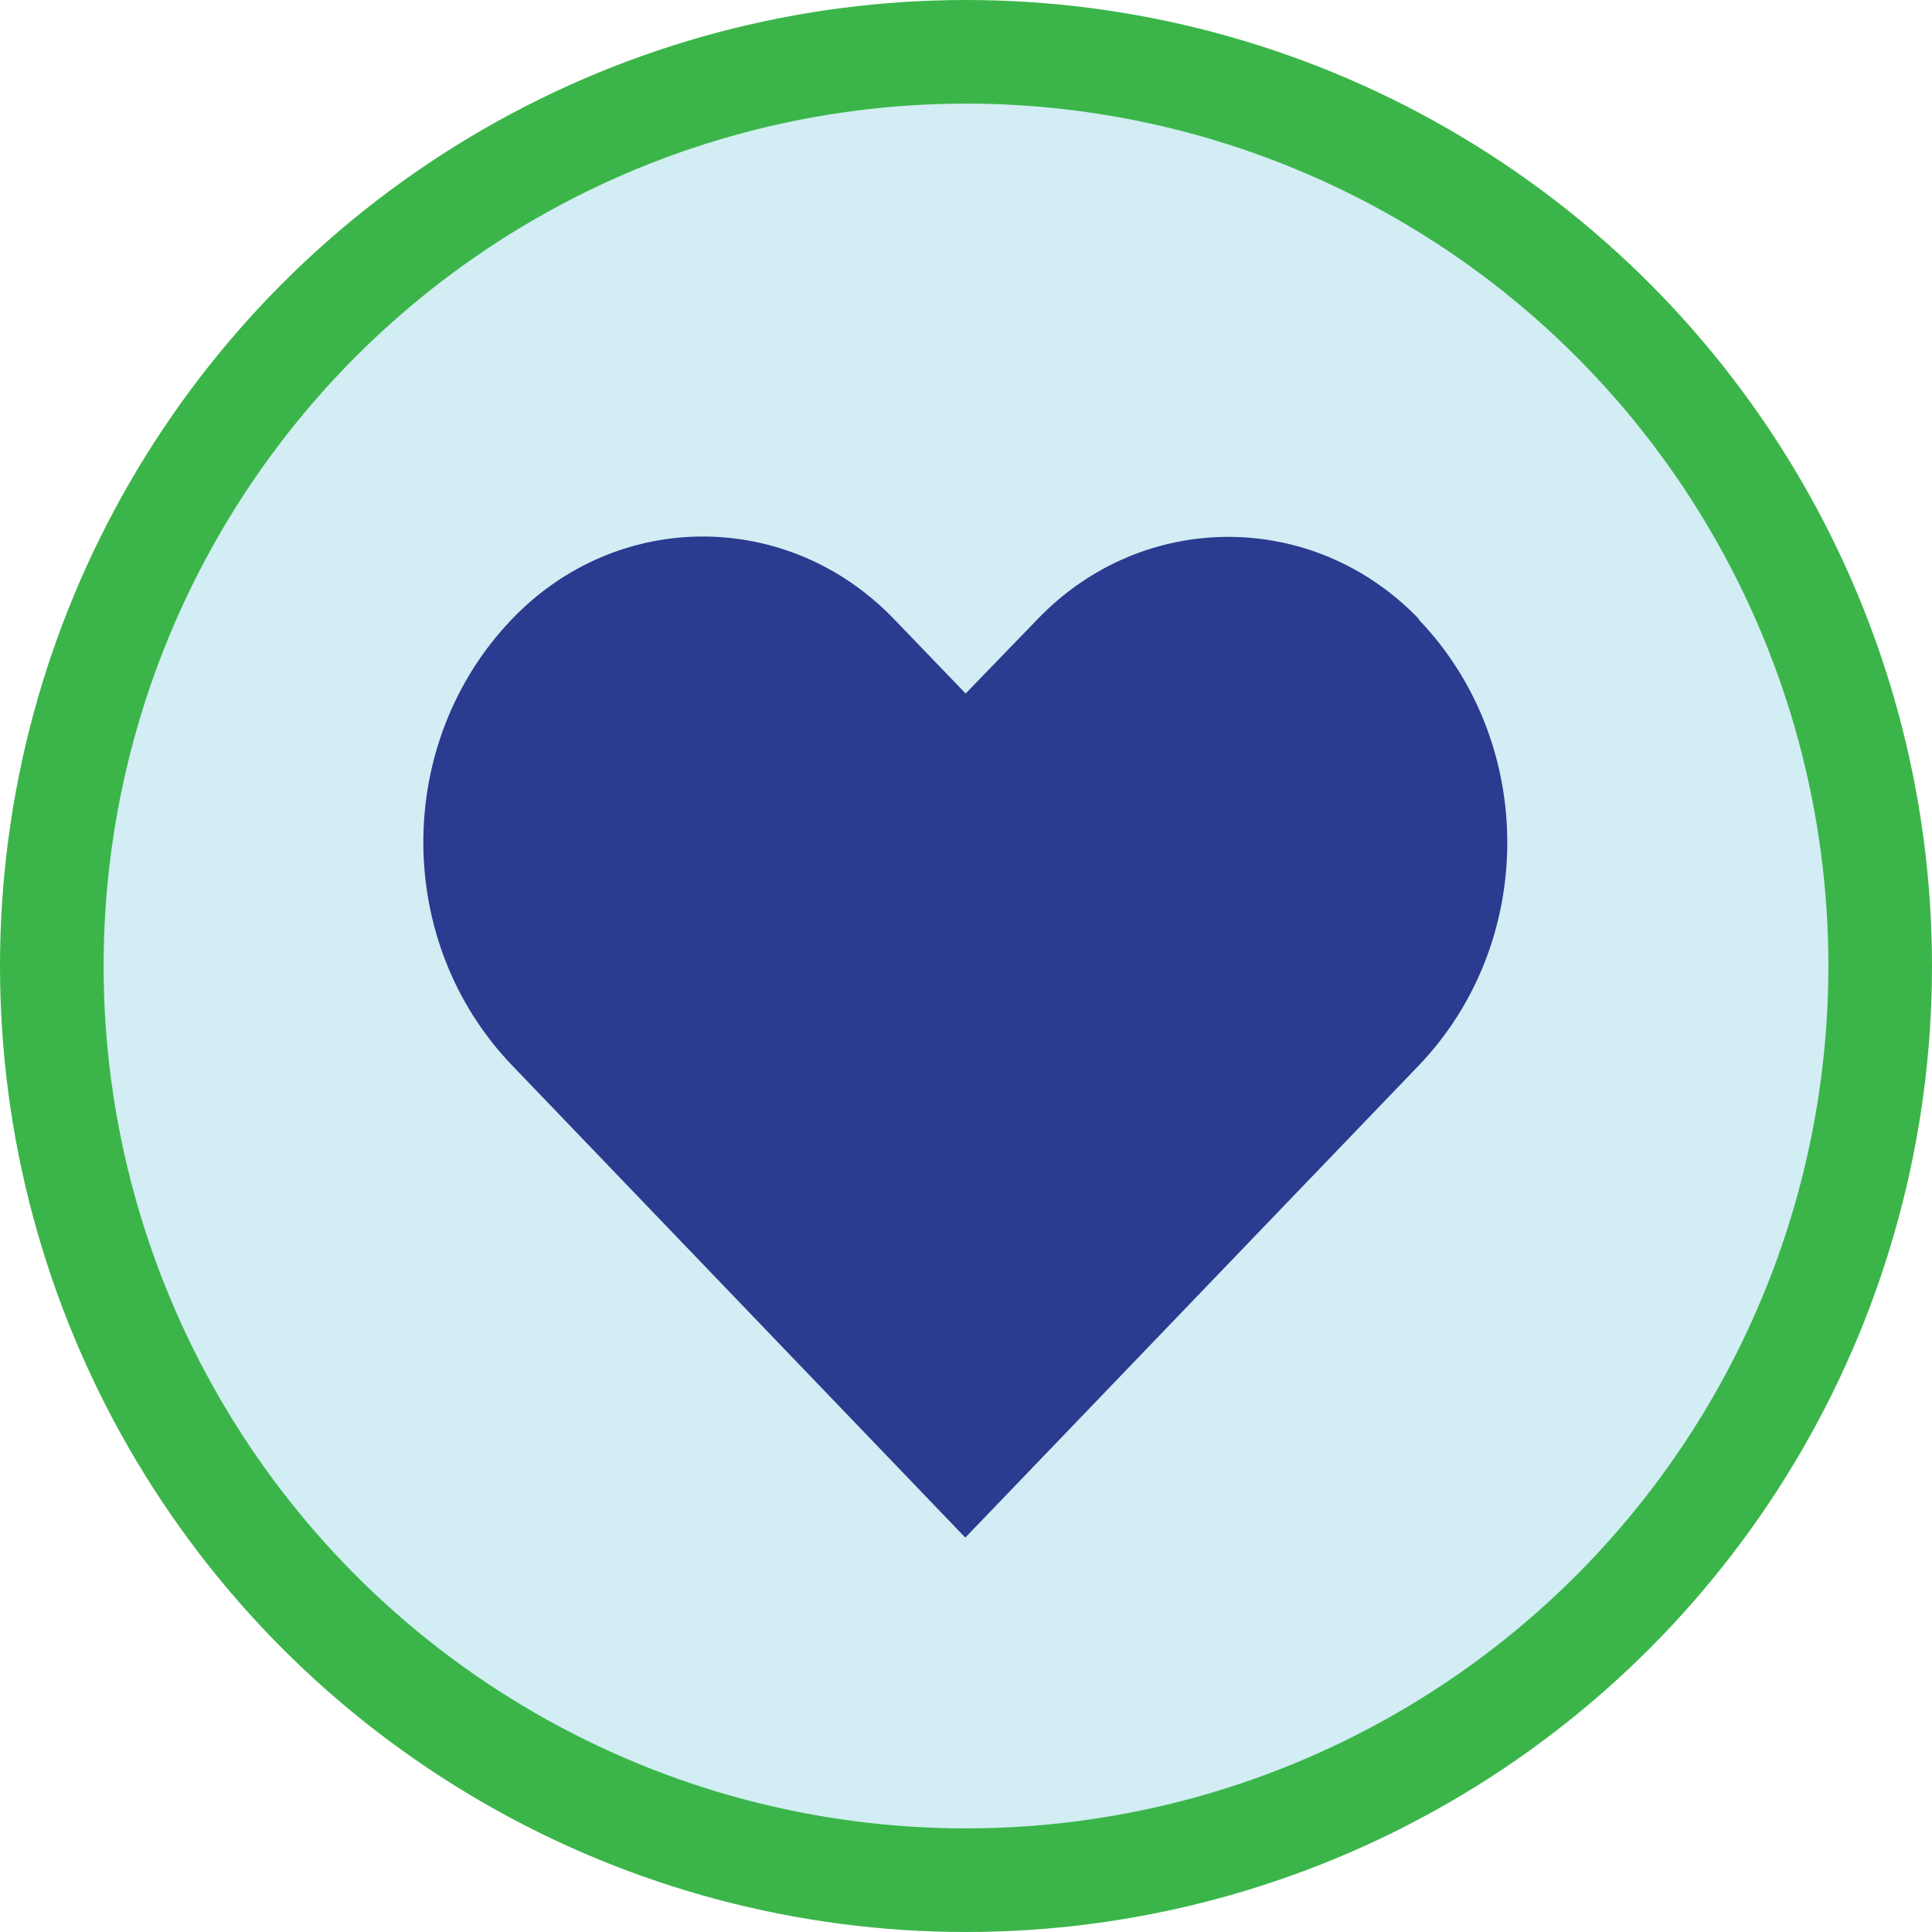
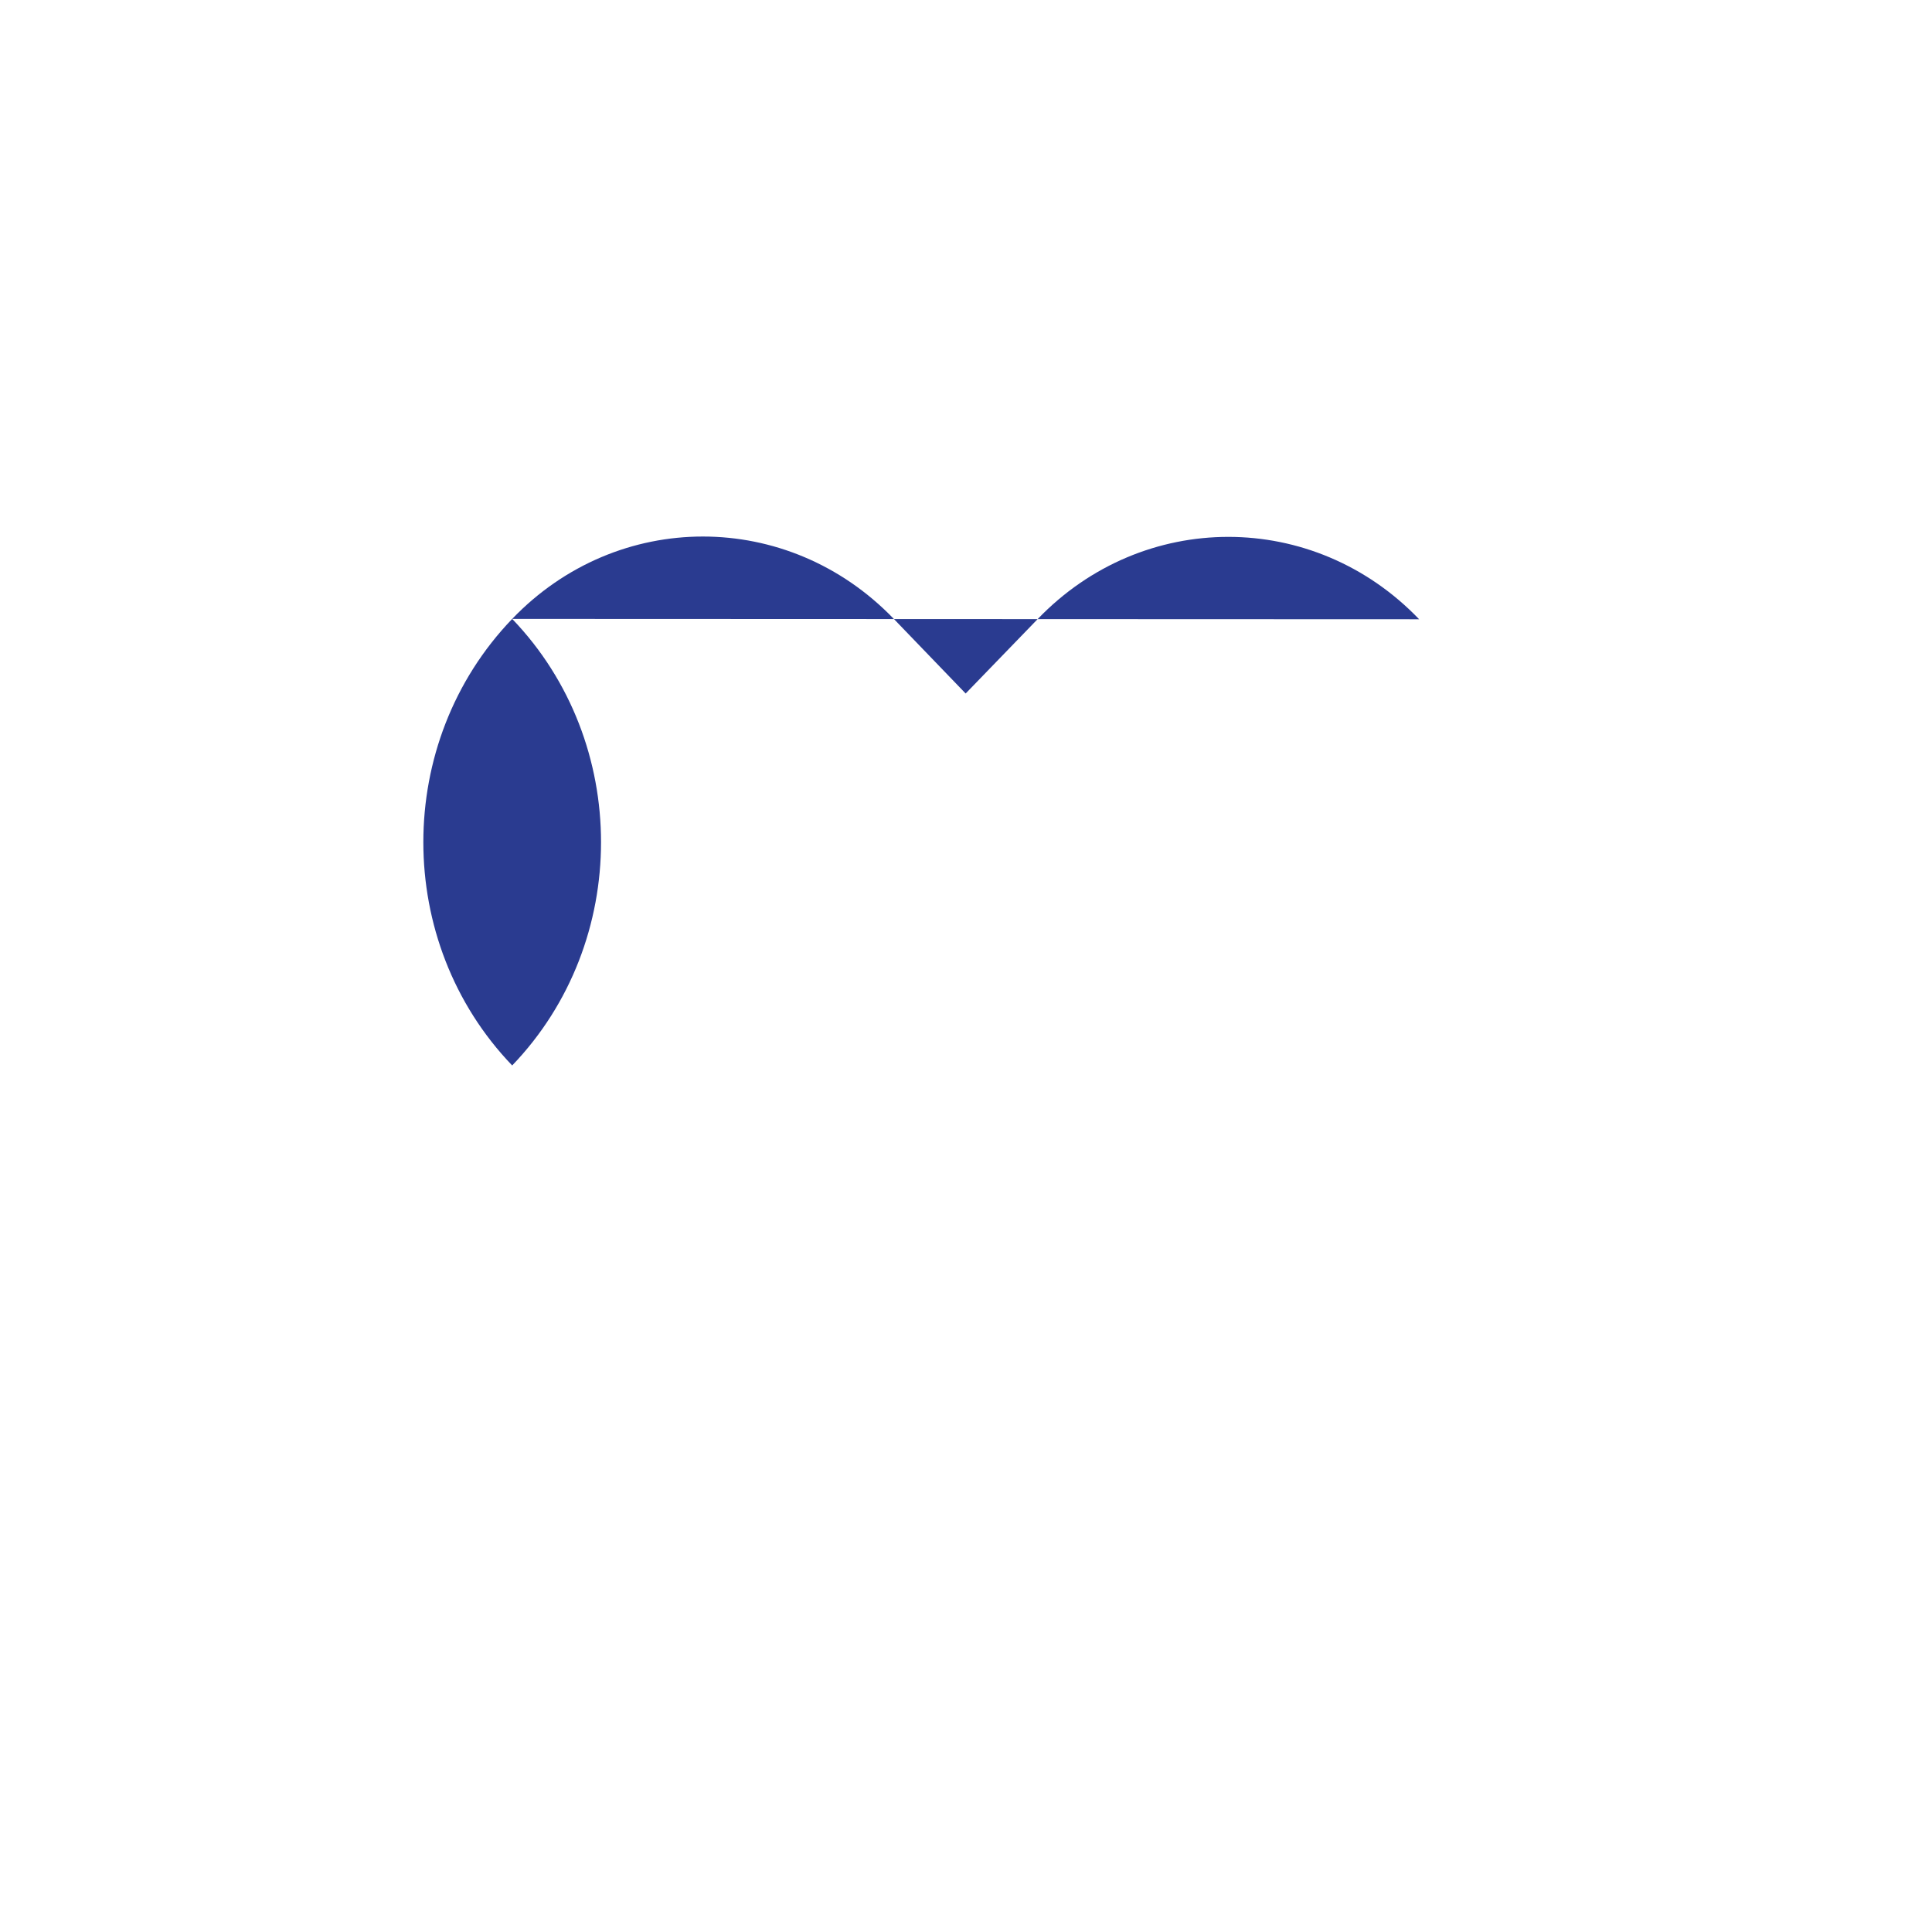
<svg xmlns="http://www.w3.org/2000/svg" id="Layer_2" viewBox="0 0 55.94 55.94">
  <defs>
    <style>.cls-1{fill:#2a3b90;}.cls-2{fill:#d2edf3;stroke:#3bb54a;stroke-width:3px;}</style>
  </defs>
  <g id="logos">
    <g id="anesthesiatools">
      <g id="icon">
-         <circle class="cls-2" cx="27.97" cy="27.97" r="26.47" />
-         <path class="cls-1" d="M41.09,17.93c-3.05-3.18-8-3.18-11.05,0l-2.08,2.15-2.08-2.16c-3.06-3.18-8-3.18-11.05,0-3.43,3.57-3.43,9.36,0,12.93l13.12,13.67,13.12-13.66c3.43-3.57,3.43-9.36,0-12.93Z" />
+         <path class="cls-1" d="M41.09,17.93c-3.05-3.18-8-3.18-11.05,0l-2.08,2.15-2.08-2.16c-3.06-3.18-8-3.18-11.05,0-3.43,3.57-3.43,9.36,0,12.93c3.43-3.57,3.43-9.36,0-12.93Z" />
      </g>
    </g>
  </g>
</svg>